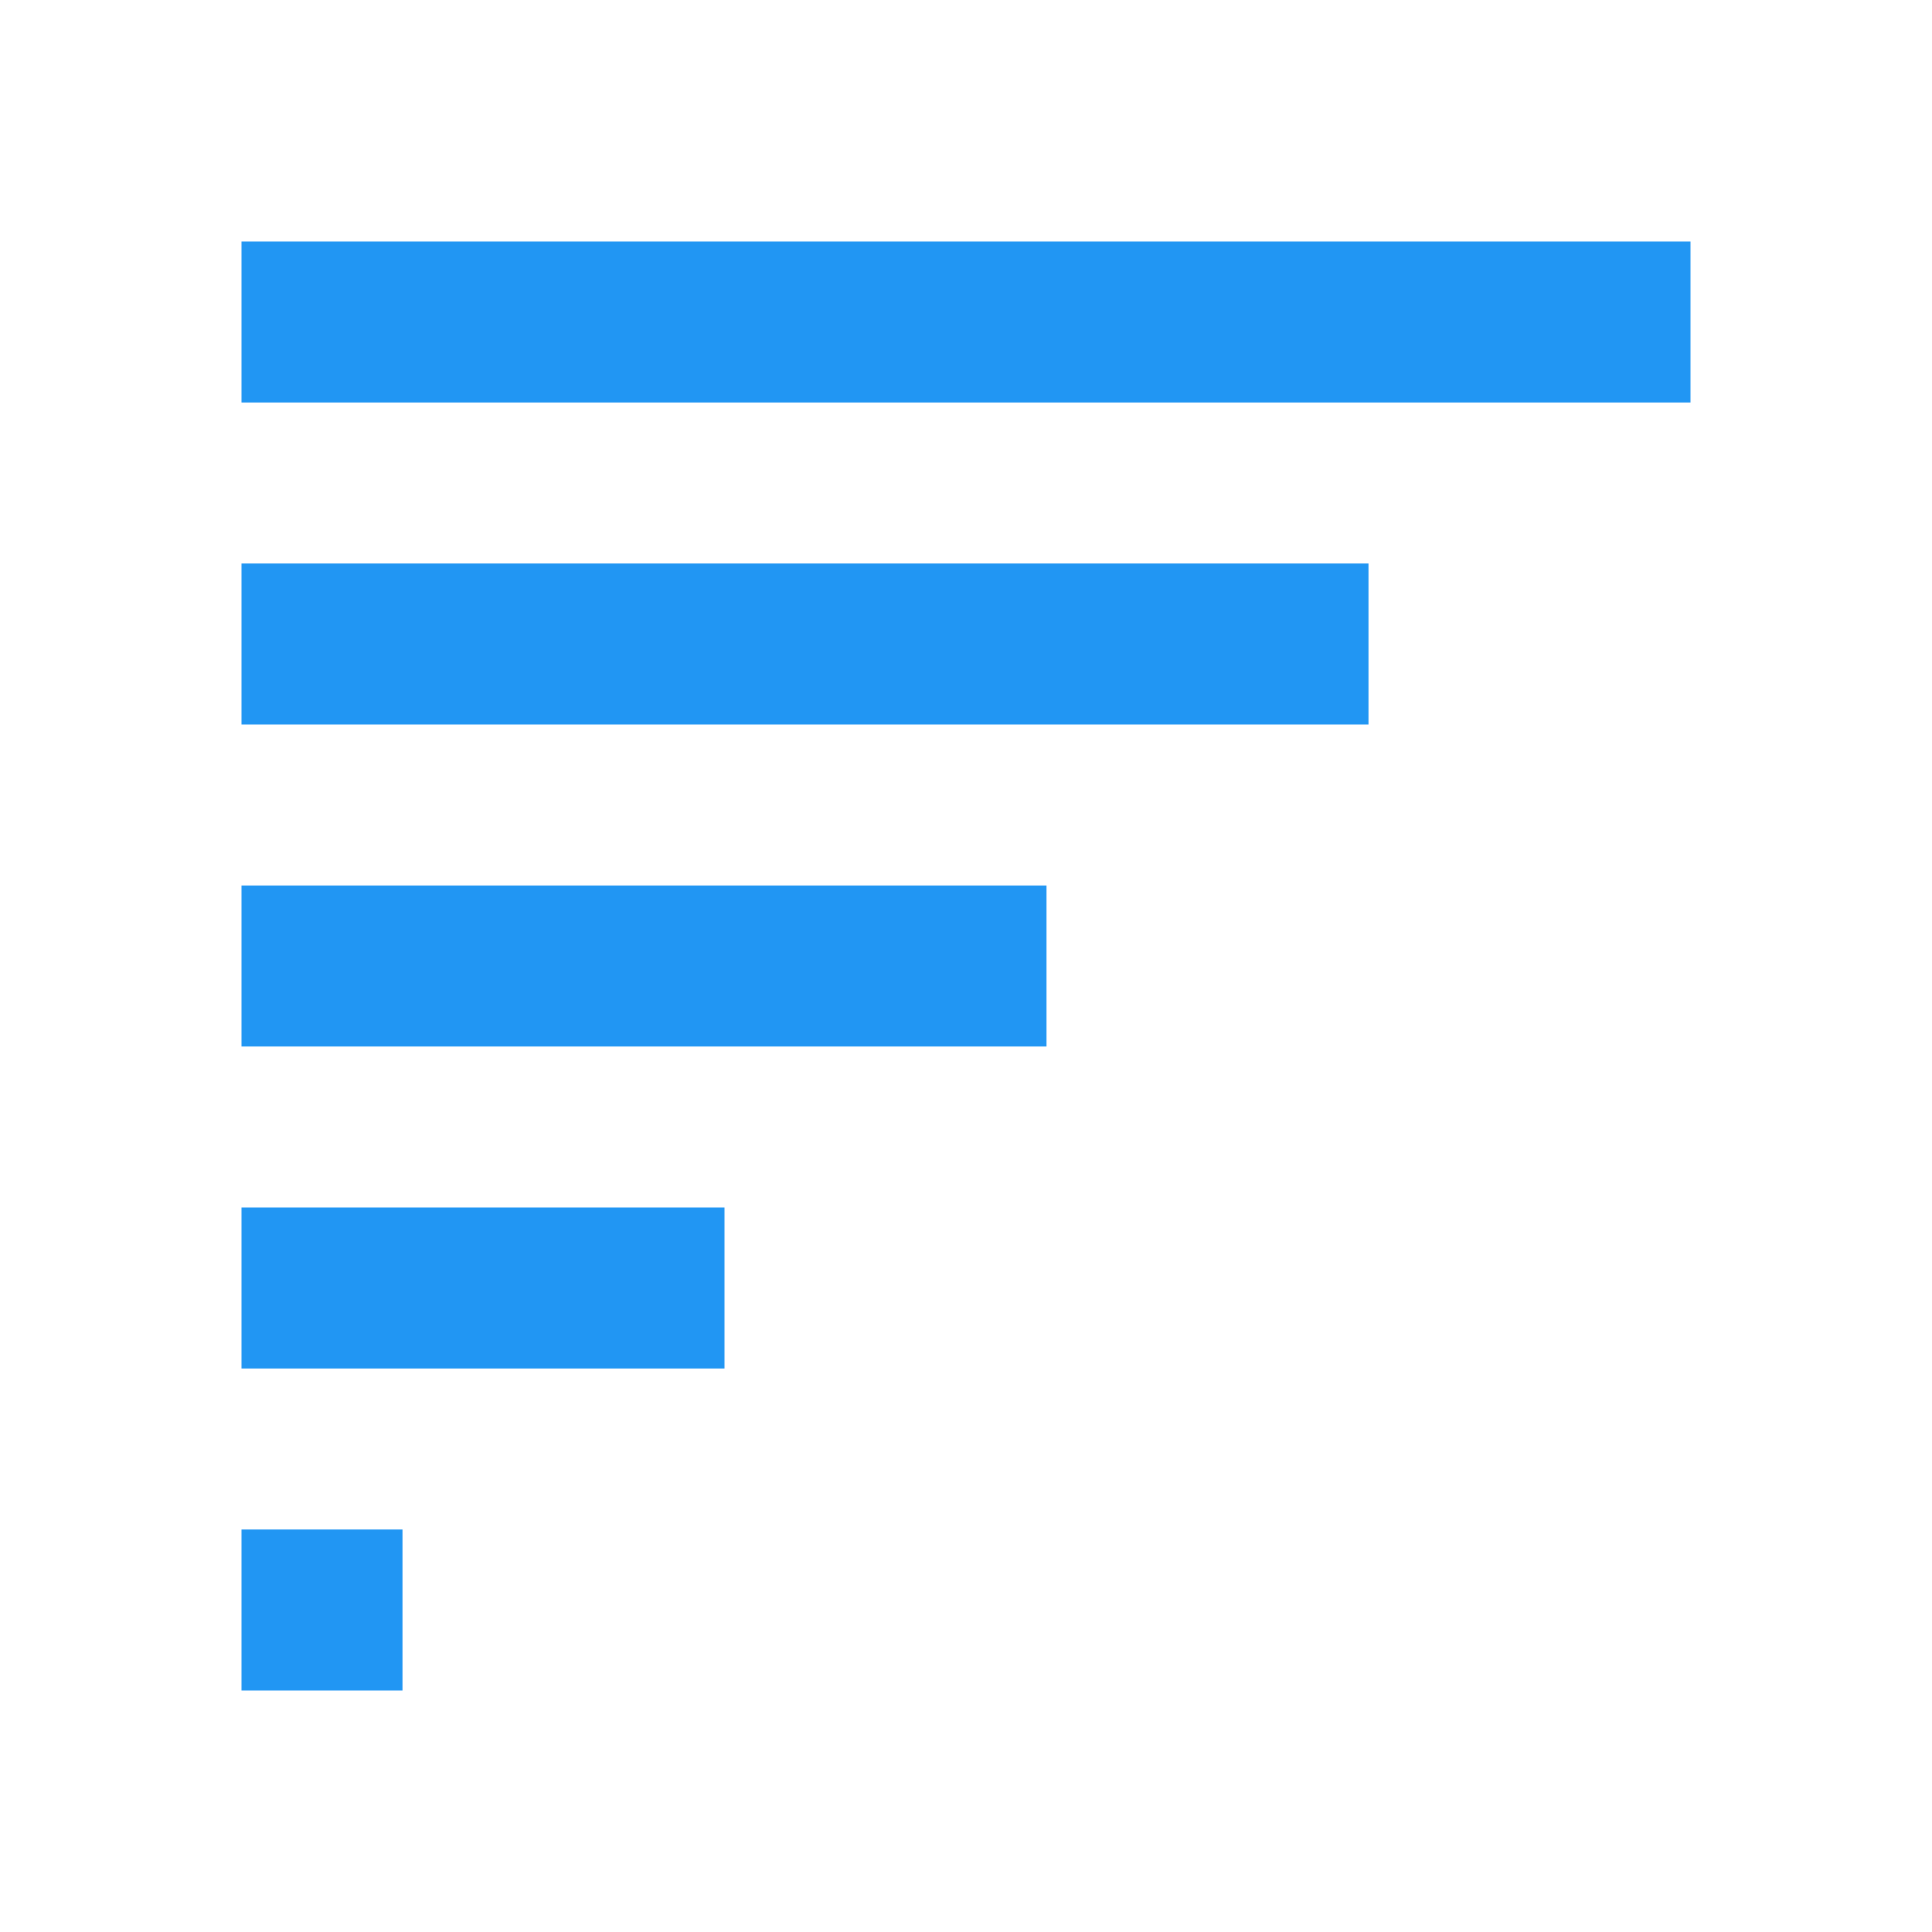
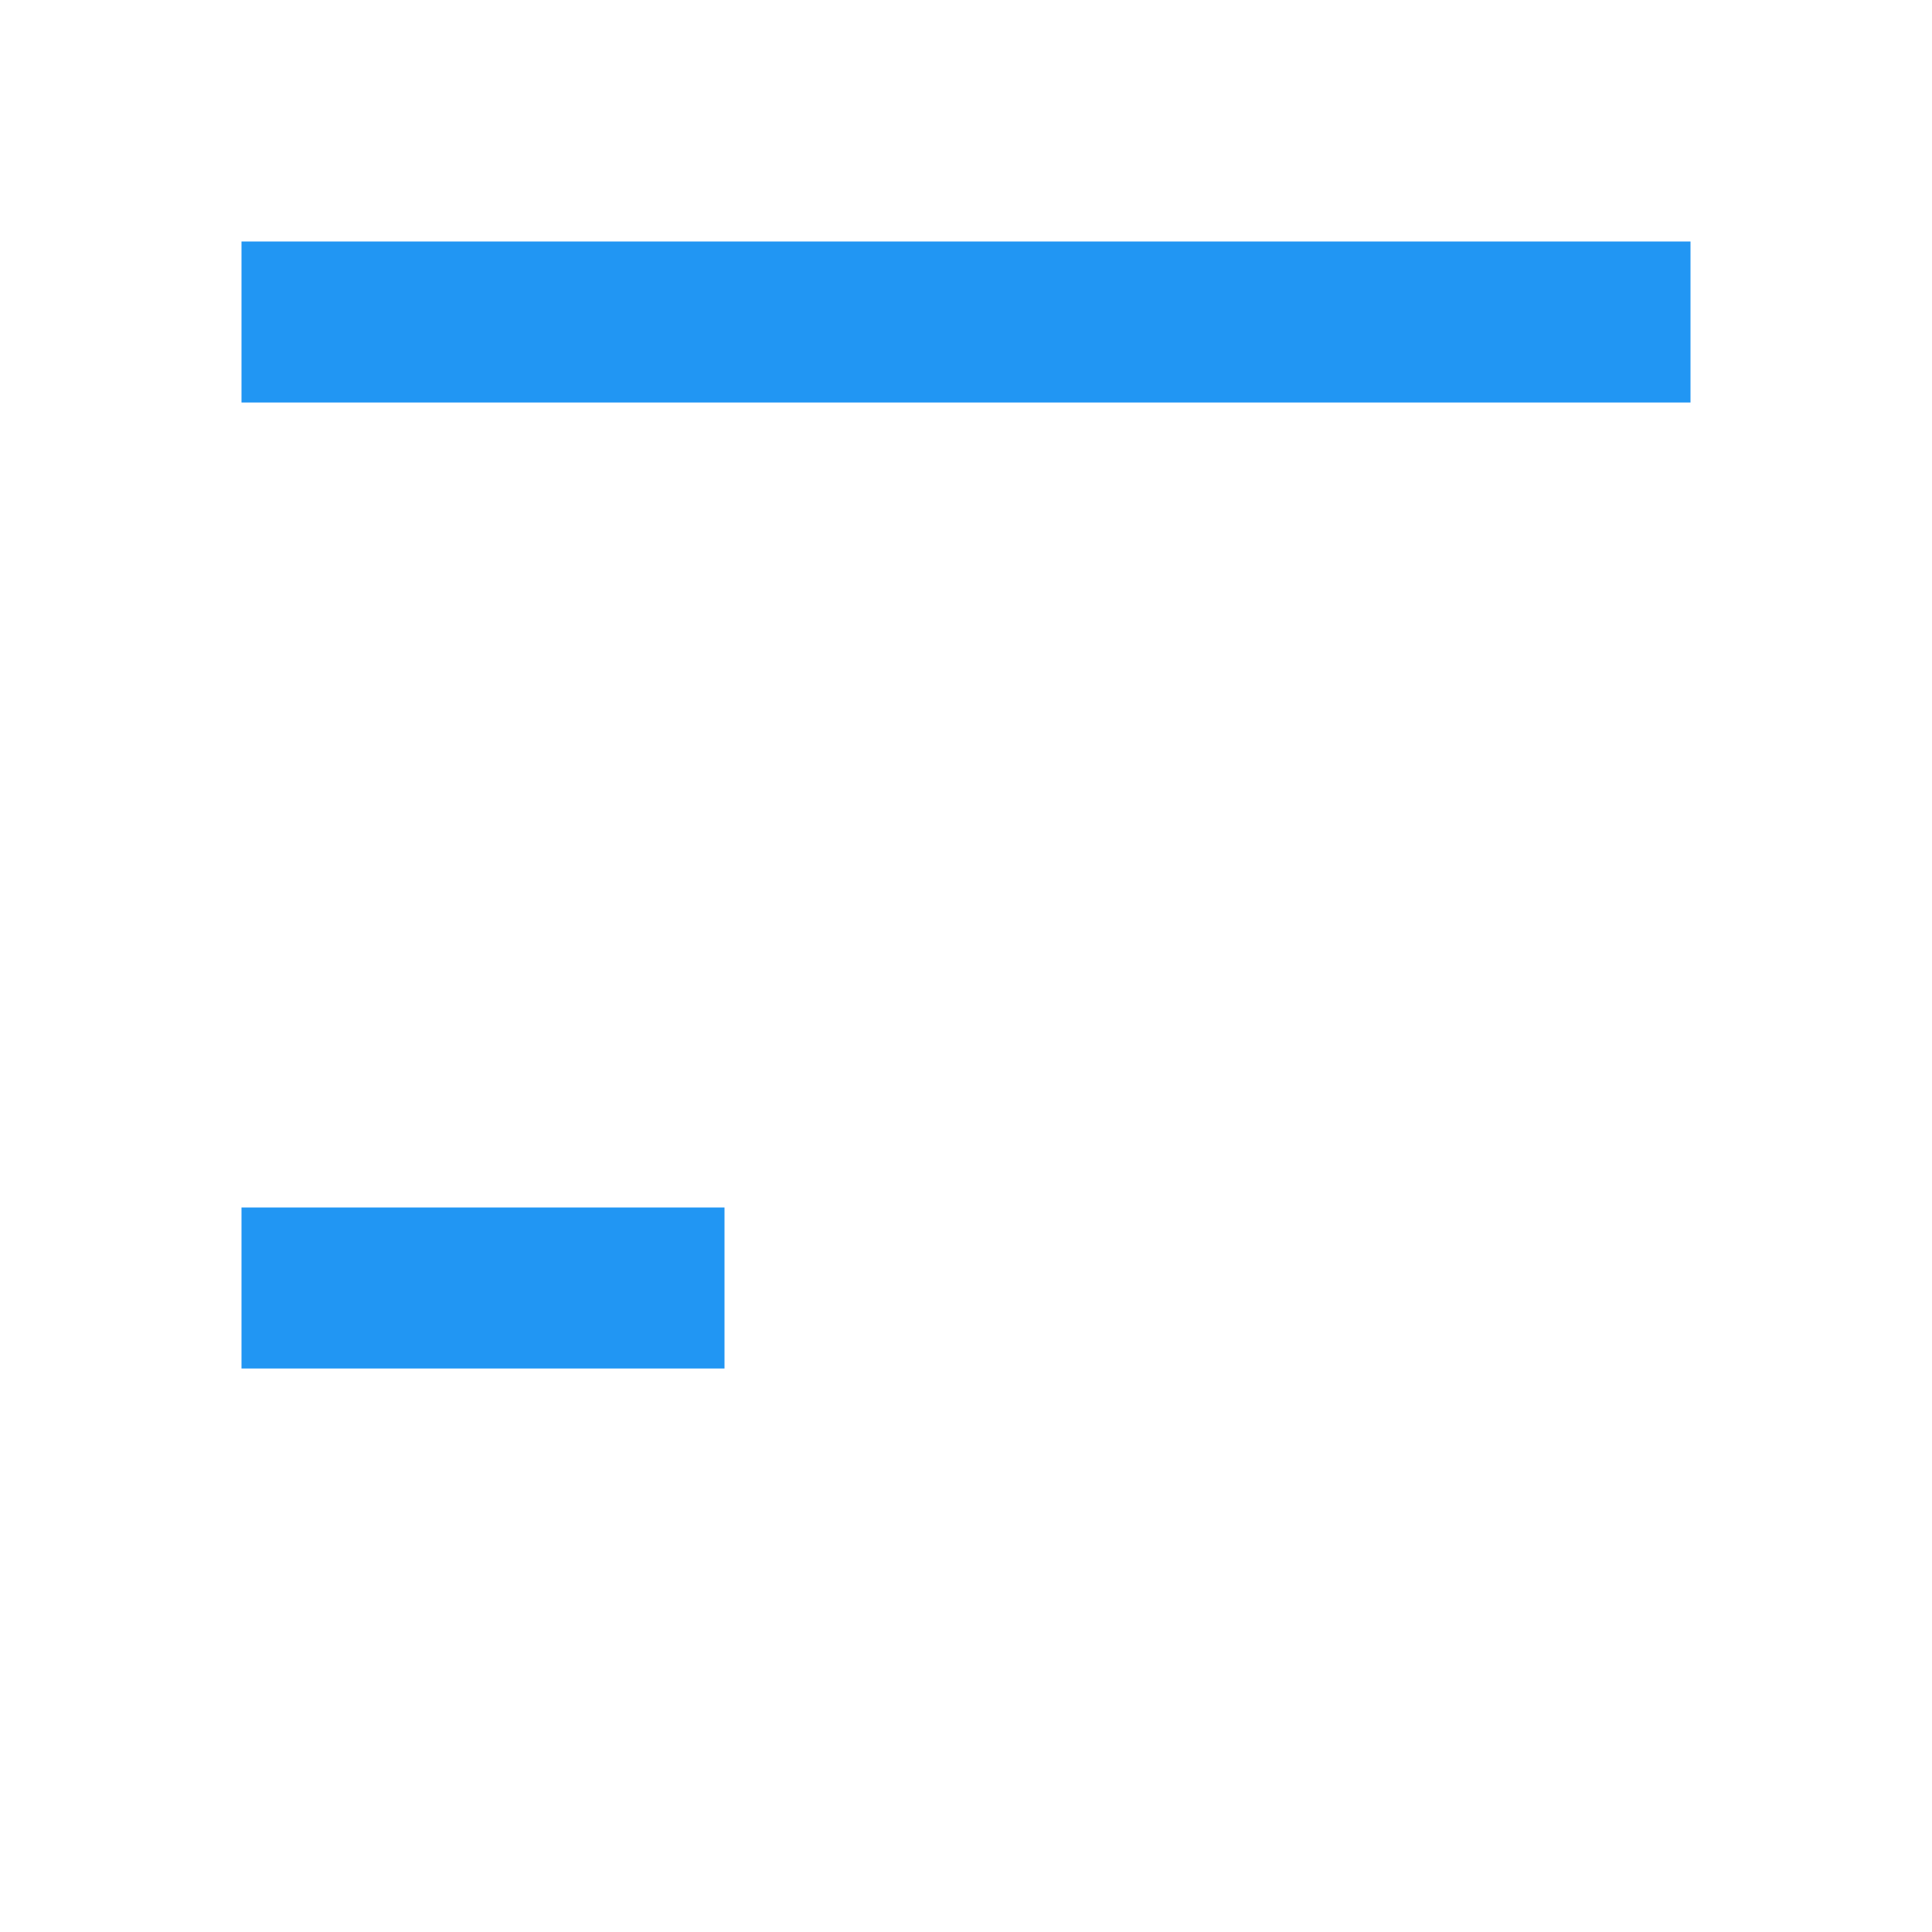
<svg xmlns="http://www.w3.org/2000/svg" version="1" viewBox="0 0 48 48" enable-background="new 0 0 48 48">
-   <rect x="6" y="38" fill="#2196F3" width="4" height="4" />
  <rect x="6" y="30" fill="#2196F3" width="12" height="4" />
-   <rect x="6" y="22" fill="#2196F3" width="20" height="4" />
-   <rect x="6" y="14" fill="#2196F3" width="28" height="4" />
  <rect x="6" y="6" fill="#2196F3" width="36" height="4" />
</svg>